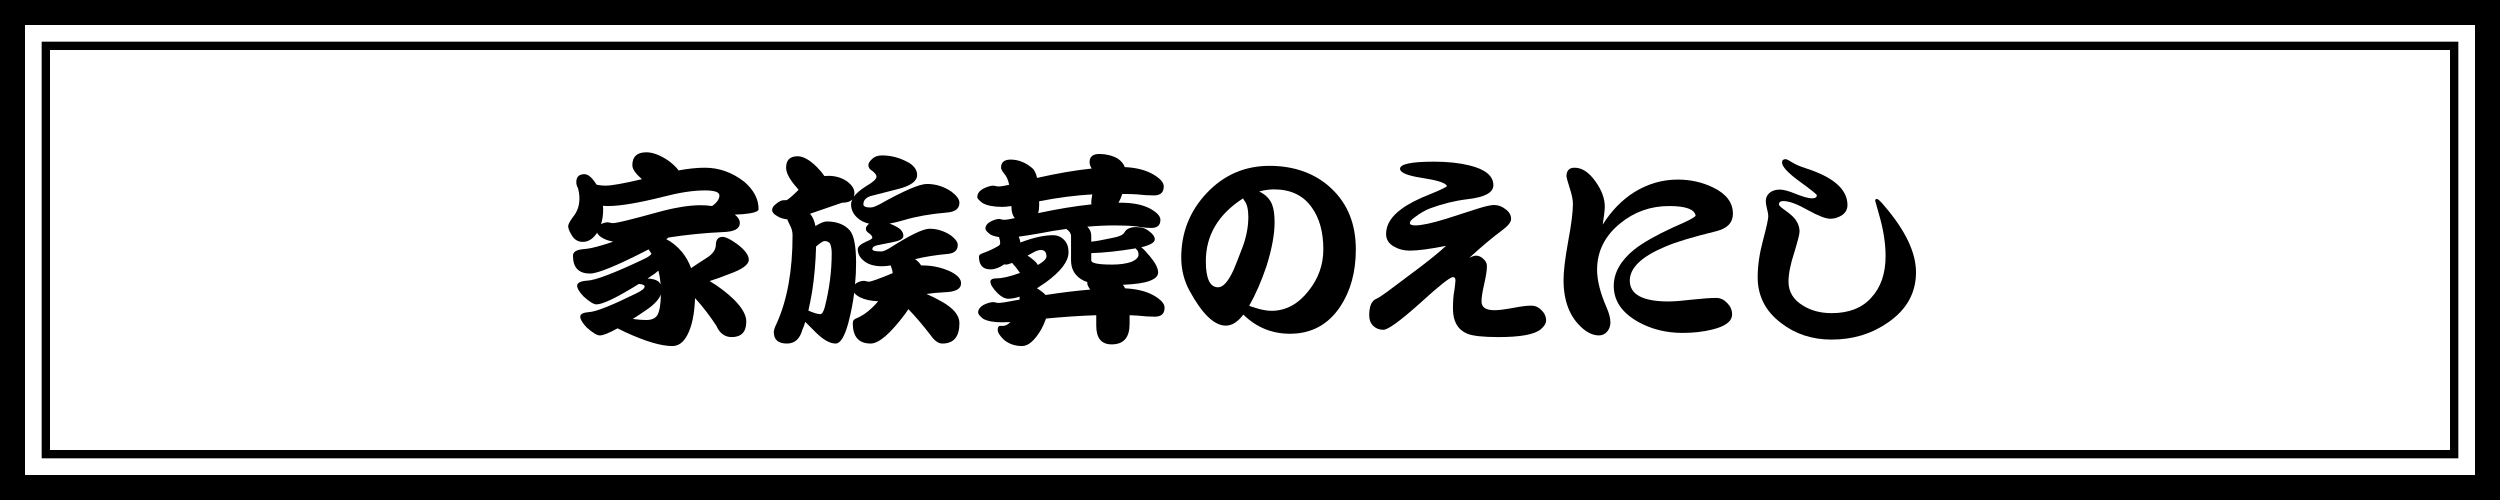
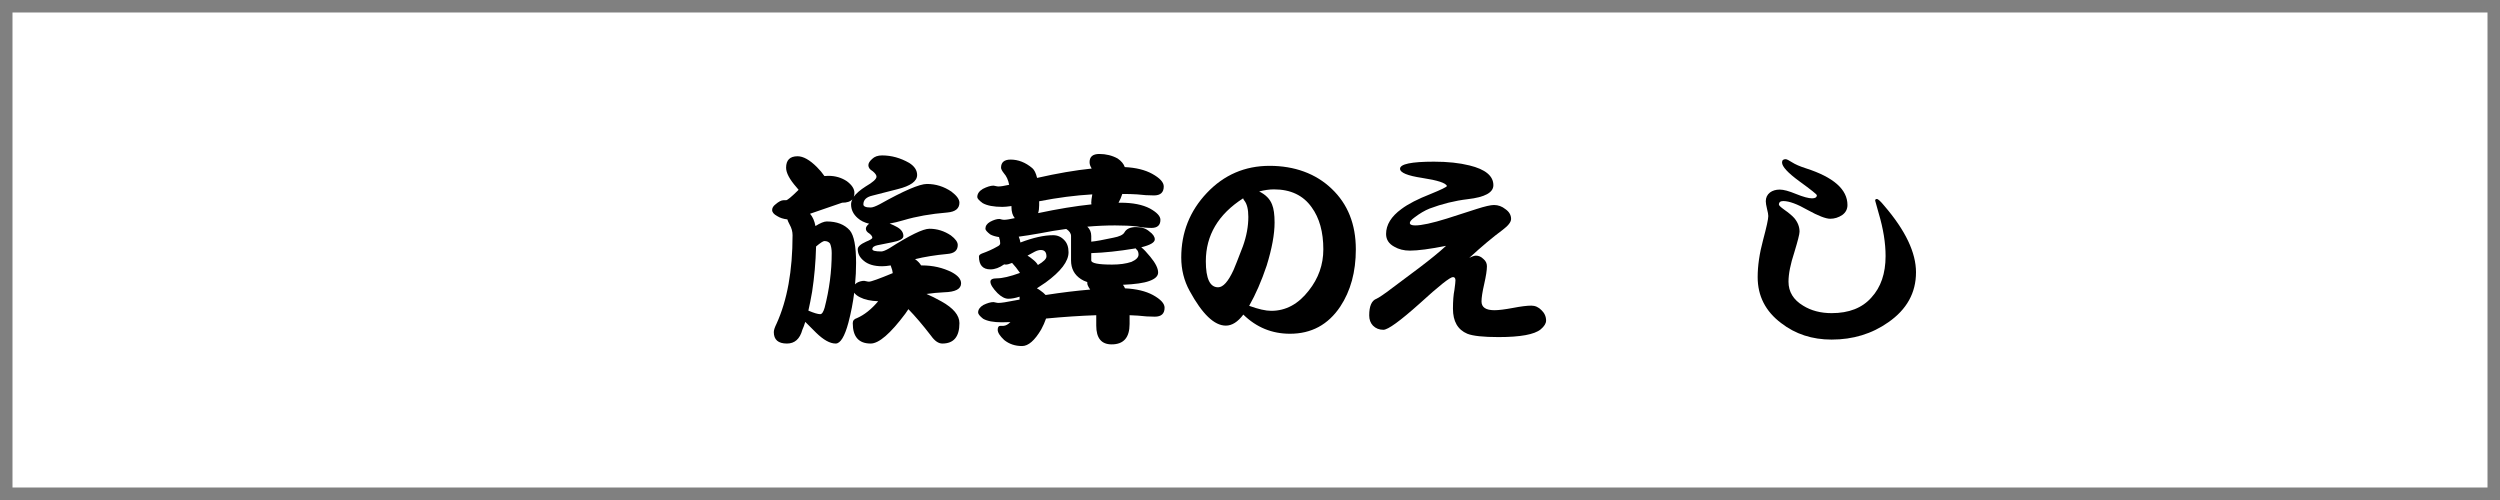
<svg xmlns="http://www.w3.org/2000/svg" id="_レイヤー_2" viewBox="0 0 600 120">
  <rect x="0" y="0" width="600" height="120" fill="#808080" stroke="none" />
  <defs>
    <style>.cls-1{fill:#fff;}</style>
  </defs>
  <g id="_レイヤー_1-2">
    <rect class="cls-1" x="3" y="3" width="594" height="114" />
-     <path d="M594,6v108H6V6h588M600,0H0v120h600V0h0Z" />
-     <path d="M588,12v96H12V12h576M590,10H10v100h580V10h0Z" />
-     <path d="M155.11,36.55c1.5,0,3.22.63,5.15,1.9,1.2.87,2.07,1.68,2.6,2.45,2.33-.43,4.43-.65,6.3-.65,3.43,0,6.6,1.13,9.5,3.4,2.27,1.97,3.4,4.15,3.4,6.55,0,.43-.7.77-2.1,1-1.03.17-2.23.27-3.6.3.8.63,1.2,1.32,1.2,2.05,0,1.37-1.37,2.08-4.1,2.15-4.33.2-8.67.63-13,1.3-.17.13-.35.27-.55.4,1.33.67,2.58,1.68,3.75,3.05.97,1.2,1.7,2.5,2.2,3.9,1.07-.73,2.28-1.53,3.65-2.4,1.53-.93,2.3-2.02,2.3-3.25.03-1.23.58-1.85,1.65-1.85.73,0,1.92.6,3.55,1.8,1.8,1.37,2.7,2.6,2.7,3.7,0,1.17-1.6,2.32-4.8,3.45-1.67.67-3.2,1.22-4.6,1.65,2.23,1.33,4.18,2.82,5.85,4.45,1.97,1.97,2.95,3.72,2.95,5.25,0,2.5-1.17,3.75-3.5,3.75-1.67,0-2.9-.92-3.7-2.75-1.67-2.53-3.37-4.73-5.1-6.6-.13,3.83-.75,6.78-1.85,8.85-.93,1.77-2.13,2.65-3.6,2.65-2.7,0-6.47-1.12-11.3-3.35-.67-.33-1.28-.63-1.85-.9-2.03,1.13-3.45,1.7-4.25,1.7-.67,0-1.72-.63-3.15-1.9-1.03-1.1-1.55-1.97-1.55-2.6s.7-1,2.1-1.1c1.63-.07,5.42-1.57,11.35-4.5,1.33-.63,2-1.18,2-1.65,0-.3-.4-.5-1.2-.6h-.2c-5.27,3.27-8.65,4.9-10.15,4.9-.67,0-1.7-.63-3.1-1.9-1.03-1.1-1.55-1.95-1.55-2.55,0-.73.82-1.15,2.45-1.25,1.87-.07,6.27-1.73,13.2-5,1.2-.53,1.93-1.02,2.2-1.45-.23-.37-.47-.72-.7-1.05-7.5,3.87-12.18,5.8-14.05,5.8-2.73,0-4.1-1.43-4.1-4.3,0-.87.78-1.38,2.35-1.55l1-.1c1.23-.13,3.33-.7,6.3-1.7-.87-.17-1.6-.4-2.2-.7-.9-.43-1.45-.92-1.65-1.45-.1.13-.18.25-.25.35-.9,1.23-1.97,1.85-3.2,1.85-1.03,0-1.87-.45-2.5-1.35-.67-1.07-1-1.87-1-2.4,0-.43.37-1.15,1.1-2.15,1.07-1.27,1.6-2.77,1.6-4.5,0-.87-.12-1.7-.35-2.5-.27-.5-.4-.97-.4-1.4,0-1.3.65-1.95,1.95-1.95.9,0,1.87.83,2.9,2.5.13.03.27.07.4.1.6.1,1.18.15,1.75.15,1.47,0,4.38-.52,8.75-1.55-1.53-1.33-2.3-2.45-2.3-3.35,0-2.07,1.12-3.1,3.35-3.1ZM144.26,53.8c.53-.3,1.08-.45,1.65-.45.1,0,.27.03.5.1.27.07.5.1.7.1.87,0,4.43-.87,10.7-2.6,4.07-1.13,7.53-1.7,10.4-1.7.93,0,1.83.07,2.7.2,1.17-.83,1.75-1.68,1.75-2.55,0-.8-1.17-1.2-3.5-1.2-2.83,0-6.2.52-10.1,1.55-5.87,1.47-10.25,2.2-13.15,2.2-.43,0-.83-.02-1.2-.05.03.27.05.53.05.8,0,1.33-.17,2.53-.5,3.6ZM158.61,70.65c-.43,1.2-1.6,2.45-3.5,3.75-1.17.8-2.25,1.52-3.25,2.15,1.2.17,2.28.25,3.25.25,1.27,0,2.15-.38,2.65-1.15.53-.93.82-2.6.85-5ZM155.41,66.85c1.03.03,1.85.23,2.45.6.3.2.53.47.7.8-.1-1.17-.28-2.27-.55-3.3-.53.5-1.18.98-1.95,1.45-.2.13-.42.28-.65.45Z" />
    <path d="M191.41,37.5c1.37,0,2.92.87,4.65,2.6.73.73,1.33,1.45,1.8,2.15.33-.03.65-.05.95-.05,1.67,0,3.15.43,4.45,1.3,1.2.9,1.8,1.83,1.8,2.8,0,.33-.05.63-.15.9.6-.8,1.55-1.62,2.85-2.45,1.73-1,2.6-1.78,2.6-2.35,0-.37-.3-.8-.9-1.3-.7-.4-1.05-.88-1.05-1.45,0-.47.3-.97.9-1.5.57-.57,1.37-.85,2.4-.85,2.23,0,4.4.6,6.5,1.8,1.27.8,1.9,1.77,1.9,2.9,0,1.5-1.57,2.63-4.7,3.4l-6.05,1.55c-1.43.33-2.15,1.03-2.15,2.1,0,.5.58.75,1.75.75.47,0,1.2-.27,2.2-.8,5.77-3.23,9.53-4.85,11.3-4.85,2.13,0,4.1.62,5.9,1.85,1.27.97,1.9,1.85,1.9,2.65,0,1.4-.97,2.18-2.9,2.35-4,.33-7.5.95-10.5,1.85-1.23.37-2.35.63-3.35.8.6.23,1.2.52,1.8.85,1,.57,1.5,1.28,1.5,2.15,0,.67-.9,1.17-2.7,1.5l-3.5.7c-.83.17-1.25.48-1.25.95,0,.37.72.55,2.15.55.4,0,1.03-.25,1.9-.75,4.9-3.13,8.12-4.7,9.65-4.7,1.83,0,3.55.53,5.15,1.6,1.1.83,1.65,1.6,1.65,2.3,0,1.3-.83,2.02-2.5,2.15-2.87.27-5.45.68-7.75,1.25.63.43,1.12.93,1.45,1.5h.2c2.63,0,5.03.55,7.2,1.65,1.47.8,2.2,1.68,2.2,2.65,0,1.37-1.37,2.08-4.1,2.15-1.4.07-2.8.2-4.2.4,1.1.47,2.3,1.07,3.6,1.8,2.87,1.6,4.3,3.33,4.3,5.2,0,3.27-1.37,4.9-4.1,4.9-.93,0-1.83-.62-2.7-1.85-2-2.6-3.82-4.73-5.45-6.4-.23.37-.48.73-.75,1.1-3.57,4.77-6.33,7.15-8.3,7.15-2.87,0-4.3-1.63-4.3-4.9,0-.6.33-1,1-1.2,1.77-.77,3.47-2.12,5.1-4.05-1.8-.07-3.25-.38-4.35-.95-.67-.33-1.13-.7-1.4-1.1-.3,2.4-.77,4.8-1.4,7.2-.9,3.33-1.92,5-3.05,5-1.37,0-2.93-.87-4.7-2.6-1-1-1.87-1.87-2.6-2.6-.23.77-.47,1.4-.7,1.9-.6,2.2-1.83,3.3-3.7,3.3-2.1,0-3.15-.92-3.15-2.75,0-.47.22-1.13.65-2,2.57-5.63,3.85-12.72,3.85-21.25,0-.87-.23-1.72-.7-2.55-.27-.5-.45-.92-.55-1.25-.97-.1-1.78-.37-2.45-.8-.8-.43-1.2-.92-1.2-1.45,0-.5.27-.95.8-1.35.77-.67,1.42-1,1.95-1h.6c.3,0,1.22-.75,2.75-2.25.1-.07.18-.15.25-.25-.17-.17-.33-.37-.5-.6-1.67-1.9-2.5-3.47-2.5-4.7,0-1.83.92-2.75,2.75-2.75ZM194.01,74.55c1.33.57,2.28.85,2.85.85.4,0,.75-.52,1.05-1.55,1.13-4.37,1.7-8.73,1.7-13.1,0-.9-.13-1.67-.4-2.3-.3-.4-.75-.6-1.35-.6-.3,0-.97.43-2,1.3-.1,3.8-.42,7.42-.95,10.85-.3,1.73-.6,3.25-.9,4.55ZM214.26,65.55c-.03-.43-.18-1-.45-1.7-.03-.07-.05-.12-.05-.15-.77.13-1.45.2-2.05.2-1.93,0-3.42-.45-4.45-1.35-.93-.77-1.4-1.68-1.4-2.75,0-.6.67-1.2,2-1.8,1-.4,1.5-.72,1.5-.95,0-.3-.23-.63-.7-1-.57-.33-.85-.72-.85-1.15,0-.37.22-.73.65-1.1.03-.03.08-.07.15-.1-1.13-.27-2.05-.72-2.75-1.35-1.07-.93-1.6-2.03-1.6-3.3,0-.4.1-.8.3-1.2-.47.53-1.28.8-2.45.8l-7.7,2.65c.63.73,1.07,1.72,1.3,2.95,1.17-.73,2.07-1.1,2.7-1.1,2.43,0,4.28.72,5.55,2.15,1,1.2,1.5,3.8,1.5,7.8,0,1.7-.08,3.42-.25,5.15.13-.1.27-.22.4-.35.57-.33,1.17-.5,1.8-.5.1,0,.27.03.5.1.27.07.48.1.65.1.5,0,2.4-.68,5.7-2.05Z" />
    <path d="M238.45,44.55c.1,0,.27.03.5.1.27.07.5.1.7.1.5,0,1.35-.13,2.55-.4-.23-1.17-.65-2.08-1.25-2.75-.47-.6-.7-1.05-.7-1.35,0-1.3.77-1.95,2.3-1.95,1.83,0,3.57.68,5.2,2.05.5.43.88,1.22,1.15,2.35,4.83-1.1,9.2-1.85,13.1-2.25-.03-.07-.07-.13-.1-.2-.27-.43-.4-.88-.4-1.35,0-1.3.78-1.95,2.35-1.95s3.1.37,4.4,1.1c.87.6,1.43,1.28,1.7,2.05,2.67.13,4.85.67,6.55,1.6,1.87,1.03,2.8,2.05,2.8,3.05,0,1.43-.78,2.15-2.35,2.15-1.27,0-2.62-.08-4.05-.25-1.03-.07-2.22-.1-3.55-.1-.23.73-.53,1.43-.9,2.1h.5c2.93,0,5.28.47,7.05,1.4,1.67.93,2.5,1.83,2.5,2.7,0,1.3-.72,1.95-2.15,1.95-1.1,0-2.27-.12-3.5-.35-1.43-.17-3.18-.25-5.25-.25s-4.38.1-6.65.3c.63.57.95,1.32.95,2.25v1.35c1.1-.1,2.87-.42,5.3-.95,1.43-.27,2.32-.68,2.65-1.25.47-.87,1.4-1.3,2.8-1.3s2.4.35,3.2,1.05c.87.63,1.3,1.27,1.3,1.9,0,.73-1.08,1.37-3.25,1.9.57.43,1.28,1.18,2.15,2.25,1.27,1.53,1.9,2.8,1.9,3.8,0,.87-.72,1.55-2.15,2.05-1.27.47-3.37.77-6.3.9.2.23.37.52.5.85,2.73.13,4.97.67,6.7,1.6,1.87,1.03,2.8,2.05,2.8,3.05,0,1.43-.78,2.15-2.35,2.15-1.27,0-2.62-.08-4.05-.25-.63-.03-1.3-.07-2-.1v2.1c0,3.27-1.43,4.9-4.3,4.9-2.47,0-3.7-1.5-3.7-4.5v-2.5c-3.83.13-7.85.4-12.05.8-.3.87-.68,1.73-1.15,2.6-1.57,2.67-3.1,4-4.6,4-1.67,0-3.1-.48-4.3-1.45-1.03-.97-1.55-1.78-1.55-2.45s.22-.95.65-.95h.75c.53-.03,1.08-.33,1.65-.9-.87.03-1.55.05-2.05.05-2,0-3.5-.28-4.5-.85-.8-.63-1.2-1.13-1.2-1.5,0-.7.42-1.3,1.25-1.8.97-.47,1.78-.7,2.45-.7.1,0,.27.03.5.1.27.07.5.1.7.1.67,0,1.98-.2,3.95-.6.37-.07.73-.13,1.1-.2v-.7c-1,.33-1.9.5-2.7.5s-1.67-.45-2.6-1.35c-1.13-1.17-1.7-2.08-1.7-2.75,0-.53.52-.8,1.55-.8,1.3,0,3.15-.43,5.55-1.3-.63-.93-1.27-1.73-1.9-2.4-.67.27-1.17.4-1.5.4-.13,0-.27-.02-.4-.05-1.13.8-2.23,1.2-3.3,1.2-1.83,0-2.75-1.03-2.75-3.1,0-.27.23-.5.7-.7,1.4-.5,2.62-1.05,3.65-1.65.5-.23.75-.5.75-.8,0-.47-.08-.92-.25-1.35v-.15c-.9-.13-1.62-.35-2.15-.65-.77-.6-1.15-1.05-1.15-1.35,0-.67.37-1.22,1.1-1.65.87-.47,1.62-.7,2.25-.7.1,0,.25.03.45.1.27.07.5.1.7.1.5,0,1.35-.13,2.55-.4-.53-.63-.8-1.53-.8-2.7v-.2c-.9.13-1.62.2-2.15.2-2.1,0-3.68-.3-4.75-.9-.87-.63-1.3-1.12-1.3-1.45,0-.77.43-1.42,1.3-1.95,1.03-.53,1.9-.8,2.6-.8ZM261.65,69.5c-.47-.67-.7-1.17-.7-1.5v-.3c-.6-.2-1.1-.43-1.5-.7-1.6-1.03-2.4-2.53-2.4-4.5v-5.85c0-.63-.38-1.2-1.15-1.7-2.07.27-4.18.62-6.35,1.05-2.07.37-3.75.63-5.05.8.2.47.33.93.4,1.4,3.07-1.17,5.68-1.75,7.85-1.75,1.03,0,1.92.38,2.65,1.15.7.7,1.05,1.68,1.05,2.95,0,2.17-1.83,4.58-5.5,7.25-.73.5-1.43.97-2.1,1.4.27.13.53.3.8.5.53.37.97.73,1.3,1.1,3.87-.6,7.43-1.03,10.7-1.3ZM246.6,61.35c.4.23.82.53,1.25.9.57.43.98.88,1.25,1.35,1.37-.8,2.05-1.48,2.05-2.05,0-1.03-.45-1.55-1.35-1.55-.43,0-.92.13-1.45.4-.63.33-1.22.65-1.75.95ZM249.15,51.15c4.7-1,8.97-1.7,12.8-2.1-.03-.13-.05-.27-.05-.4,0-.4.08-1.07.25-2-4.03.23-8.28.78-12.75,1.65v.95c0,.73-.08,1.37-.25,1.9ZM261.9,60.75v1.75c0,.67,1.67,1,5,1,1.83,0,3.38-.22,4.65-.65,1.13-.5,1.7-1.08,1.7-1.75,0-.57-.18-1-.55-1.3-.07-.07-.12-.13-.15-.2-.1.03-.18.05-.25.05-3.8.63-7.27,1-10.4,1.1Z" />
    <path d="M325.4,59.85c0,5.4-1.25,9.98-3.75,13.75-2.9,4.33-6.92,6.5-12.05,6.5-4.33,0-8.07-1.53-11.2-4.6-1.33,1.77-2.73,2.65-4.2,2.65-2.77,0-5.67-2.78-8.7-8.35-1.33-2.43-2-5.1-2-8,0-6,2.05-11.17,6.15-15.5,4.1-4.33,9.12-6.5,15.05-6.5s11.07,1.83,14.9,5.5c3.87,3.67,5.8,8.52,5.8,14.55ZM299.6,52.05c0-1.8-.32-3.1-.95-3.9-.1-.07-.2-.25-.3-.55-5.97,3.83-8.95,8.87-8.95,15.1,0,4.17.98,6.25,2.95,6.25,1.2,0,2.43-1.38,3.7-4.15.3-.67,1.05-2.57,2.25-5.7.87-2.43,1.3-4.78,1.3-7.05ZM317.6,59.85c0-4.17-.93-7.53-2.8-10.1-2.03-2.87-5.05-4.3-9.05-4.3-1.1,0-2.28.17-3.55.5,1.57.77,2.6,1.82,3.1,3.15.4.97.6,2.4.6,4.3,0,2.8-.63,6.25-1.9,10.35-1.23,3.67-2.63,6.88-4.2,9.65,2.2.8,3.97,1.2,5.3,1.2,3.5,0,6.5-1.62,9-4.85,2.33-2.93,3.5-6.23,3.5-9.9Z" />
    <path d="M371.06,76.95c0,.67-.43,1.37-1.3,2.1-1.5,1.23-4.87,1.85-10.1,1.85-3.67,0-6.17-.27-7.5-.8-2.3-.97-3.45-2.97-3.45-6,0-1.87.12-3.37.35-4.5.17-1.23.25-2,.25-2.3,0-.53-.2-.8-.6-.8-.7,0-3.37,2.12-8,6.35-4.7,4.2-7.6,6.3-8.7,6.3-1,0-1.83-.33-2.5-1-.6-.63-.9-1.45-.9-2.45,0-2.23.58-3.57,1.75-4,.6-.27,1.87-1.13,3.8-2.6,2.2-1.67,4.38-3.3,6.55-4.9,2.6-1.97,4.72-3.7,6.35-5.2-3.87.77-6.77,1.15-8.7,1.15-1.43,0-2.68-.32-3.75-.95-1.3-.7-1.95-1.72-1.95-3.05,0-2.2,1.23-4.2,3.7-6,1.6-1.2,3.93-2.4,7-3.6,2.53-1.03,3.83-1.67,3.9-1.9-.23-.73-2.22-1.38-5.95-1.95-3.53-.53-5.3-1.27-5.3-2.2,0-1.13,2.72-1.7,8.15-1.7,3.27,0,6.1.3,8.5.9,3.83.93,5.75,2.52,5.75,4.75,0,1.77-2.05,2.88-6.15,3.35-3.1.37-6.15,1.12-9.15,2.25-1.17.47-2.38,1.18-3.65,2.15-.73.53-1.1.97-1.1,1.3,0,.4.43.6,1.3.6,1.53,0,4.07-.55,7.6-1.65,2.4-.77,4.78-1.53,7.15-2.3,1.97-.63,3.35-.95,4.15-.95,1,0,1.92.33,2.75,1,.9.63,1.35,1.42,1.35,2.35,0,.73-.67,1.6-2,2.6-2.4,1.77-5.08,4.02-8.05,6.75.73-.37,1.27-.55,1.6-.55.67,0,1.27.27,1.8.8.57.47.85,1.05.85,1.75,0,.93-.22,2.35-.65,4.25-.43,1.87-.65,3.27-.65,4.2,0,1.4,1.03,2.1,3.1,2.1,1,0,2.48-.18,4.45-.55,1.93-.37,3.4-.55,4.4-.55.93,0,1.75.37,2.45,1.1.73.7,1.1,1.53,1.1,2.5Z" />
-     <path d="M415.9,51.3c0,2.1-1.28,3.48-3.85,4.15-5.83,1.43-9.97,2.68-12.4,3.75-5.67,2.37-8.5,5.08-8.5,8.15,0,3.33,3.1,5,9.3,5,1.3,0,3.22-.15,5.75-.45,2.53-.27,4.43-.4,5.7-.4,1,0,1.88.42,2.65,1.25.77.77,1.15,1.67,1.15,2.7,0,1.67-1.6,2.88-4.8,3.65-2.13.53-4.5.8-7.1.8-3.9,0-7.45-.88-10.65-2.65-3.9-2.2-5.85-5.07-5.85-8.6,0-3.17,1.63-6.08,4.9-8.75,2.13-1.67,5.27-3.45,9.4-5.35,3.5-1.5,5.28-2.43,5.35-2.8-.27-1.53-2.38-2.3-6.35-2.3-4.47,0-8.4,1.4-11.8,4.2-3.67,3-5.5,6.7-5.5,11.1,0,2.57.77,5.6,2.3,9.1.6,1.37.9,2.55.9,3.55,0,.8-.25,1.52-.75,2.15-.53.63-1.2.95-2,.95-1.33,0-2.67-.58-4-1.75-3-2.63-4.5-6.48-4.5-11.55,0-2.1.37-5.17,1.1-9.2.77-4.1,1.15-7.12,1.15-9.05,0-1.03-.27-2.33-.8-3.9-.5-1.6-.75-2.5-.75-2.7,0-1.4.65-2.1,1.95-2.1,1.8,0,3.48,1.12,5.05,3.35,1.47,2.07,2.2,4.07,2.2,6,0,.77-.17,2.2-.5,4.3,2.1-3.33,4.63-5.93,7.6-7.8,3.27-2,6.73-3,10.4-3,3.03,0,5.83.62,8.4,1.85,3.23,1.53,4.85,3.65,4.85,6.35Z" />
    <path d="M459.84,65.35c0,4.93-2.22,8.93-6.65,12-3.93,2.77-8.47,4.15-13.6,4.15-4.67,0-8.7-1.32-12.1-3.95-3.77-2.83-5.65-6.52-5.65-11.05,0-2.7.43-5.67,1.3-8.9.83-3.1,1.25-5.02,1.25-5.75,0-.37-.1-.93-.3-1.7-.2-.83-.3-1.45-.3-1.85,0-.87.33-1.57,1-2.1.63-.47,1.42-.7,2.35-.7s2.2.35,3.9,1.05c1.73.7,3.02,1.05,3.85,1.05.77,0,1.15-.25,1.15-.75,0-.2-1.4-1.32-4.2-3.35-2.77-2.03-4.15-3.53-4.15-4.5,0-.53.28-.8.85-.8.27,0,.78.25,1.55.75.77.5,1.88.98,3.35,1.45,6.63,2.13,9.95,5.07,9.95,8.8,0,1-.42,1.8-1.25,2.4-.9.6-1.87.9-2.9.9s-2.87-.7-5.4-2.1c-2.5-1.43-4.45-2.15-5.85-2.15-.7,0-1.05.28-1.05.85,0,.2.42.6,1.25,1.2,1.1.77,1.92,1.45,2.45,2.05.83,1,1.25,2.08,1.25,3.25,0,.57-.42,2.22-1.25,4.95-.93,2.83-1.4,5.18-1.4,7.05,0,2.43,1.17,4.35,3.5,5.75,1.93,1.2,4.22,1.8,6.85,1.8,4.17,0,7.35-1.25,9.55-3.75,2.27-2.47,3.4-5.78,3.4-9.95,0-3.13-.55-6.55-1.65-10.25-.57-1.97-.85-2.98-.85-3.05,0-.27.13-.4.4-.4.3,0,.9.55,1.8,1.65,5.07,5.9,7.6,11.22,7.6,15.95Z" />
  </g>
</svg>